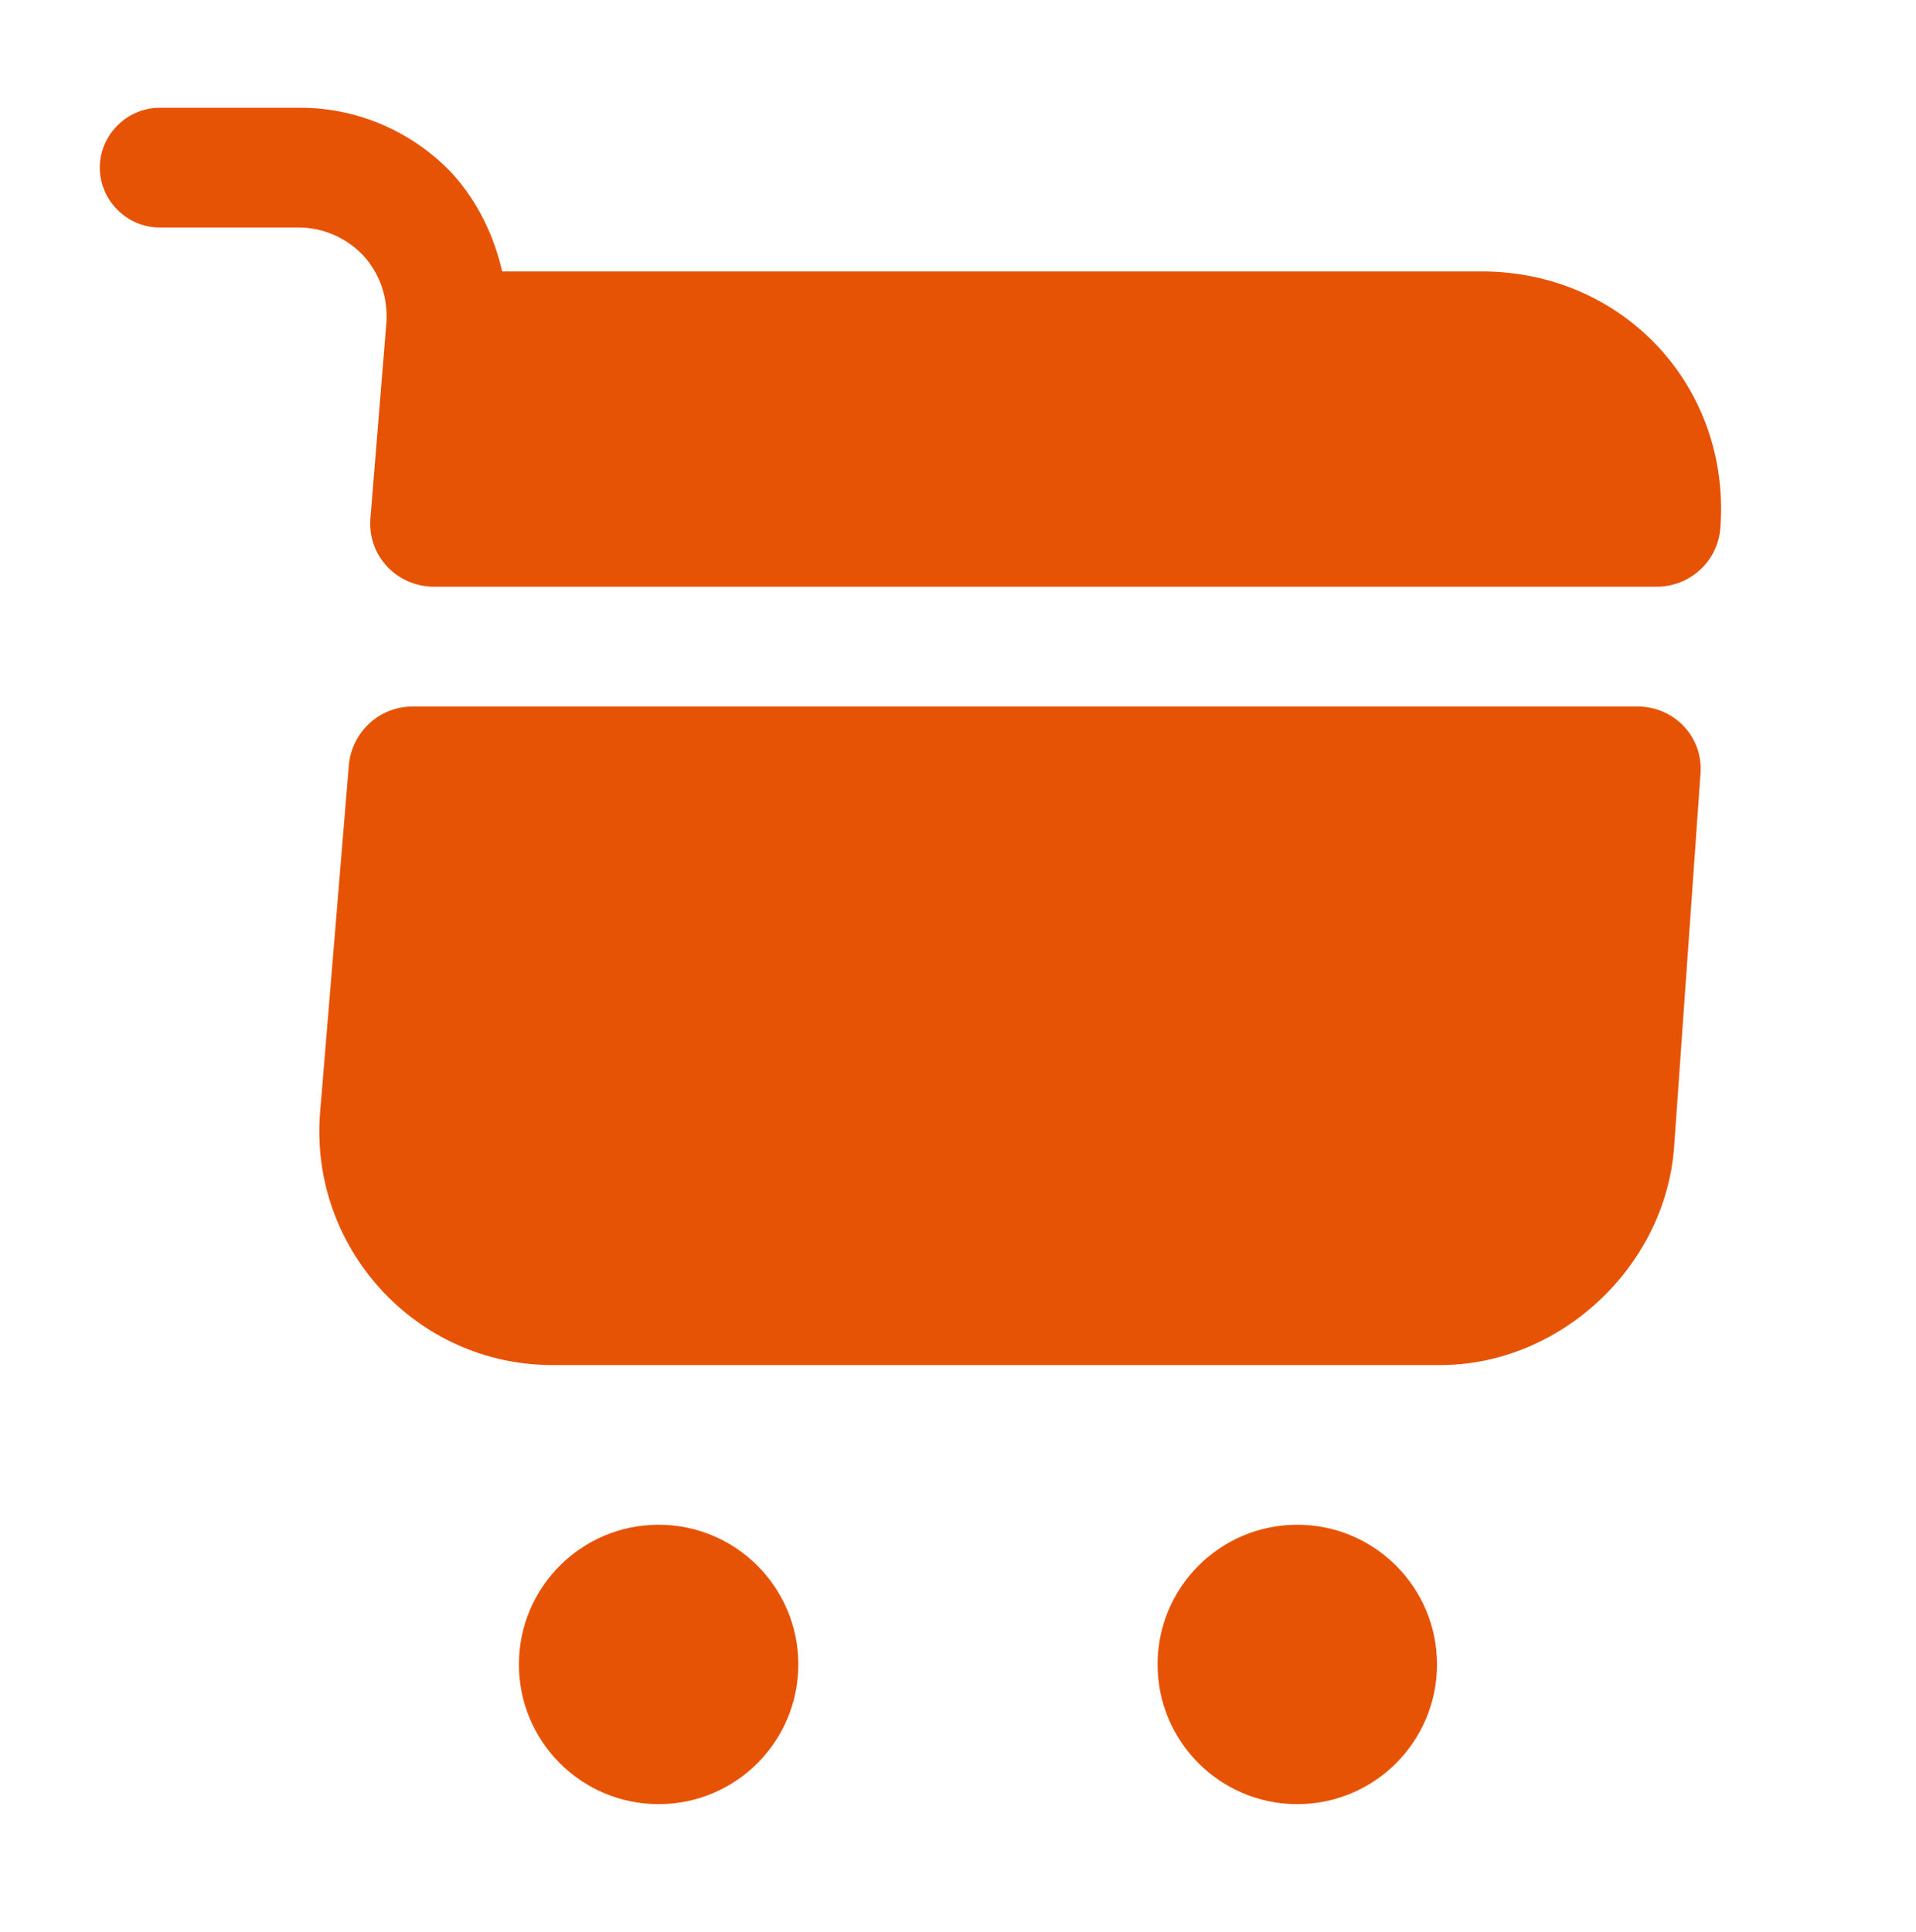
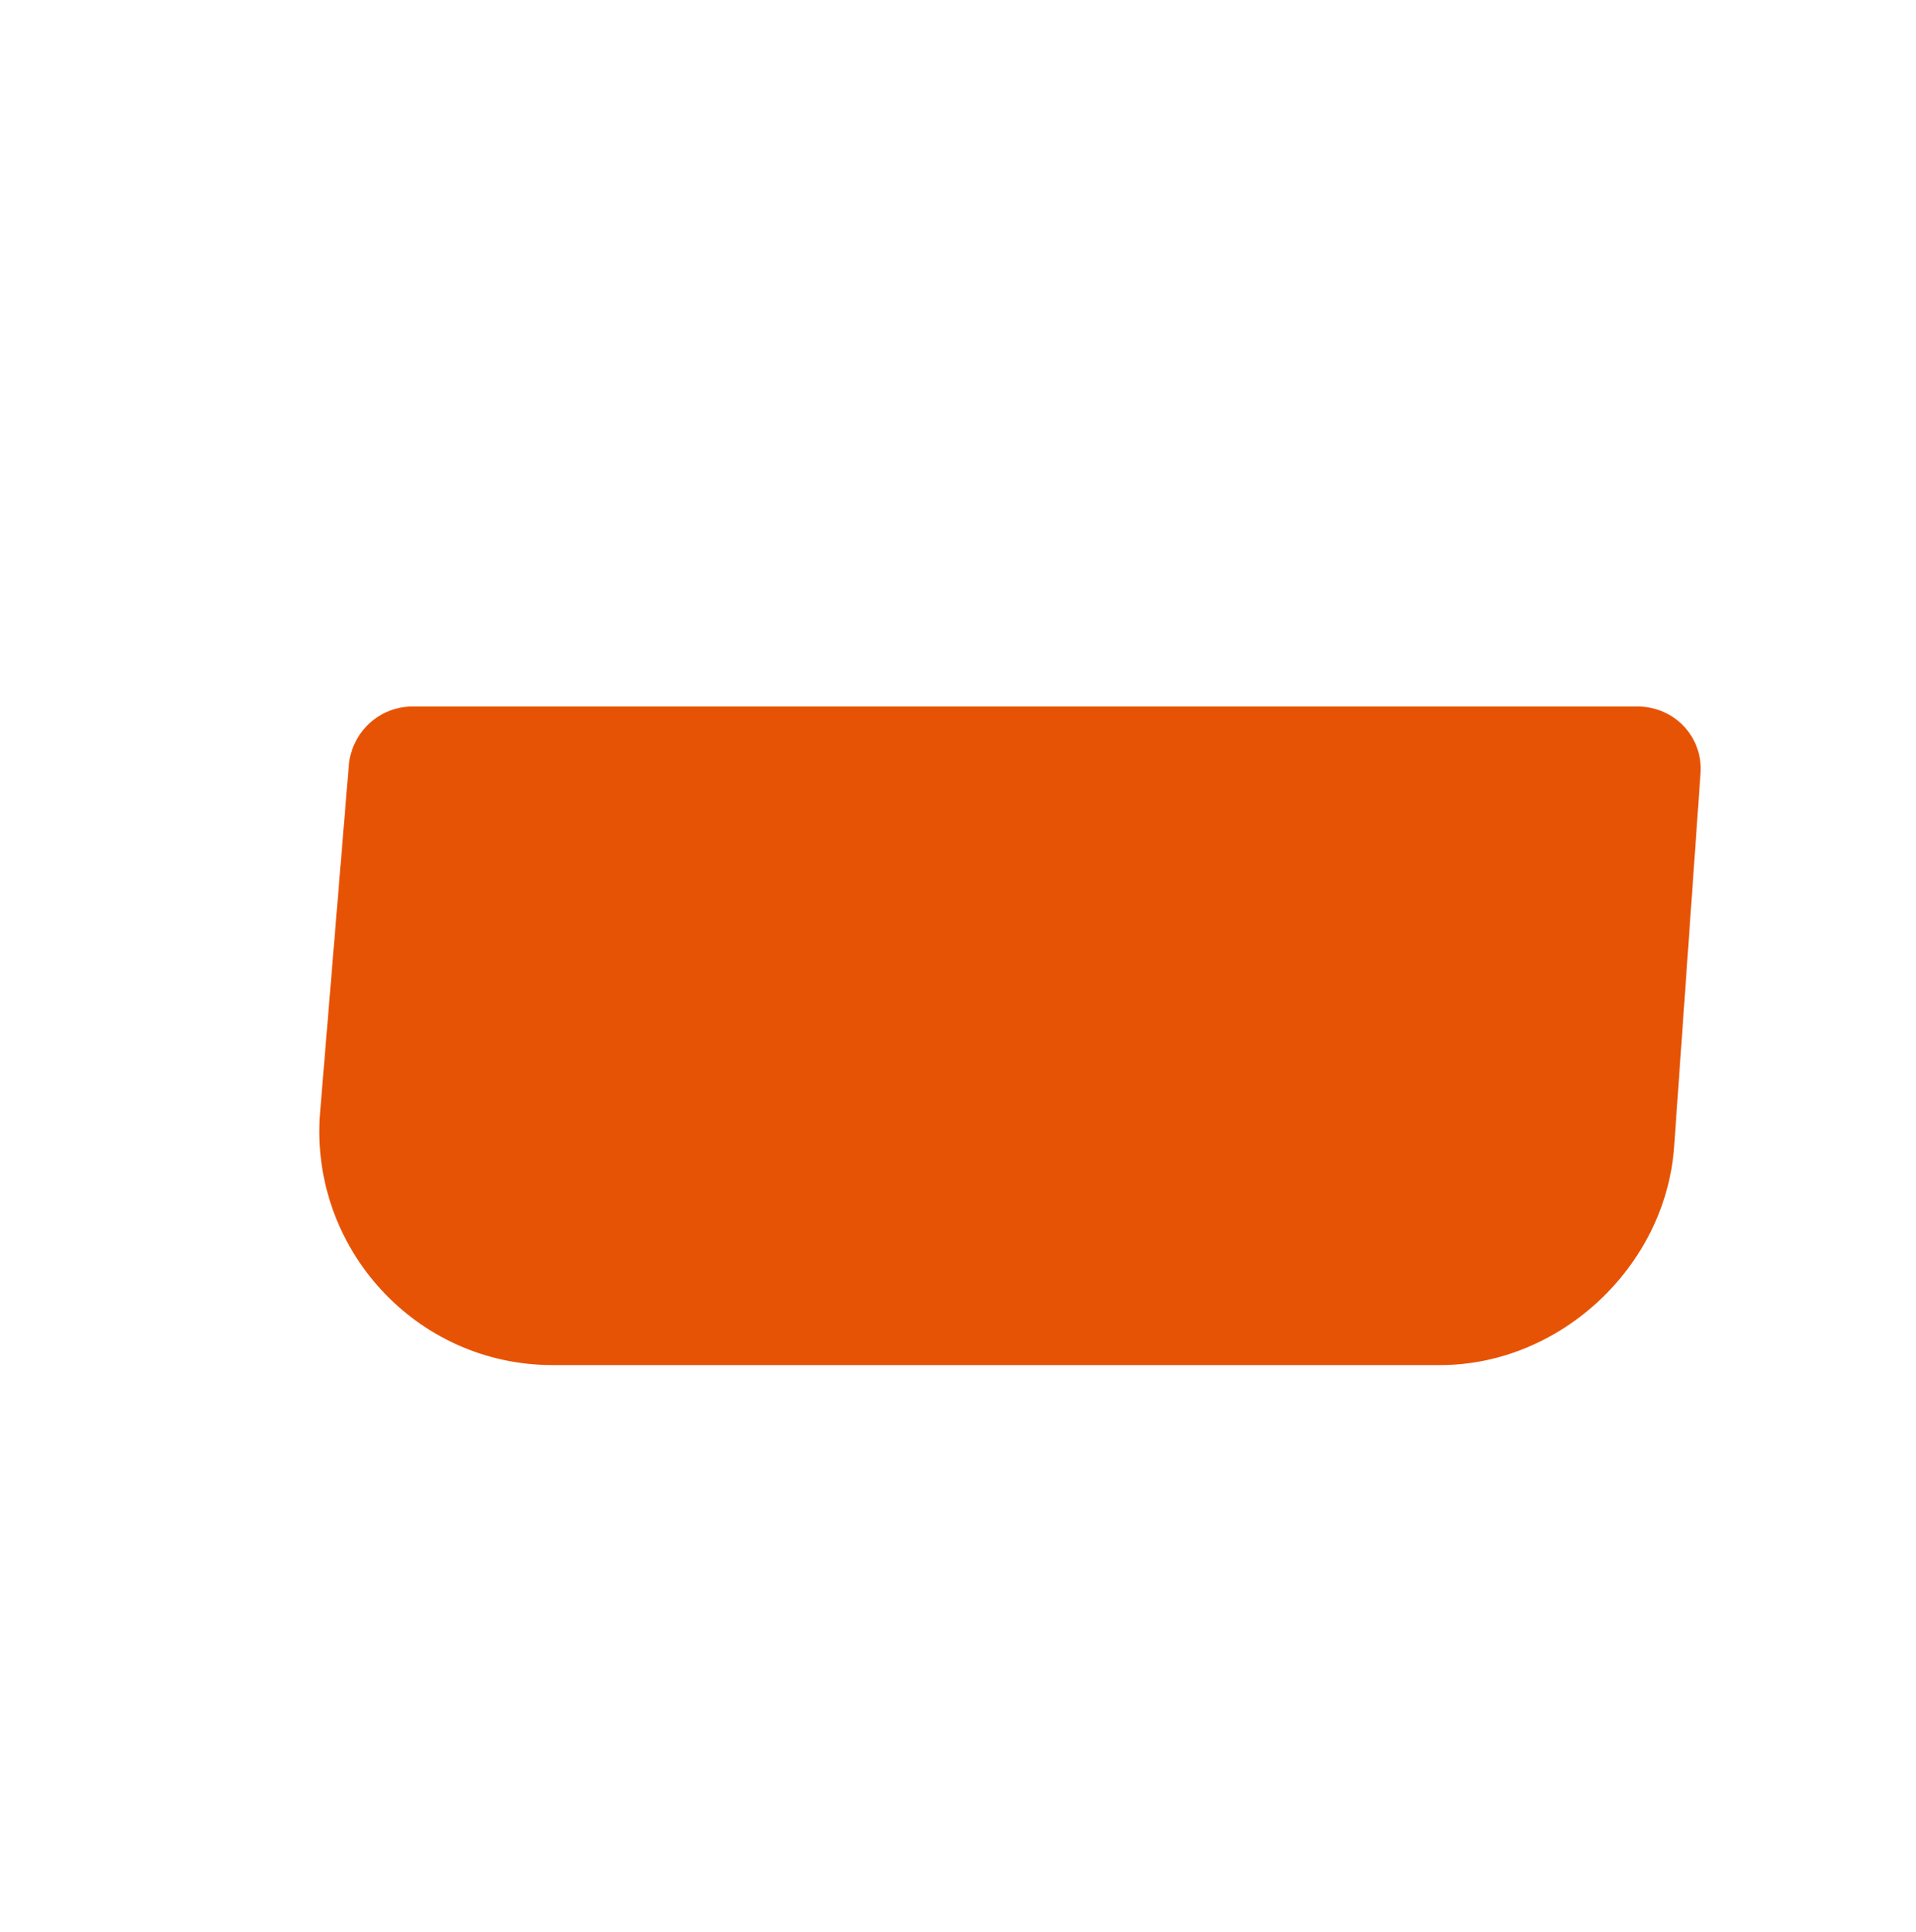
<svg xmlns="http://www.w3.org/2000/svg" width="120" height="121" viewBox="0 0 120 121" fill="none">
-   <path d="M81.25 113C86.082 113 90 109.082 90 104.25C90 99.418 86.082 95.5 81.25 95.5C76.418 95.5 72.5 99.418 72.5 104.25C72.5 109.082 76.418 113 81.25 113Z" fill="#E75304" />
-   <path d="M41.25 113C46.083 113 50 109.082 50 104.25C50 99.418 46.083 95.5 41.25 95.5C36.417 95.5 32.5 99.418 32.5 104.25C32.5 109.082 36.417 113 41.25 113Z" fill="#E75304" />
-   <path d="M24.2 20.2L23.2 32.45C23 34.8 24.85 36.75 27.2 36.75H103.75C105.85 36.75 107.6 35.15 107.75 33.05C108.4 24.2 101.65 17 92.8 17H31.45C30.95 14.8 29.95 12.7 28.4 10.95C25.95 8.3 22.45 6.75 18.85 6.75H10C7.95 6.75 6.25 8.45 6.25 10.5C6.25 12.55 7.95 14.25 10 14.25H18.7C20.25 14.25 21.7 14.9 22.75 16C23.8 17.15 24.3 18.65 24.2 20.2Z" fill="#E75304" />
  <path d="M102.55 44.25H25.85C23.75 44.25 22.05 45.85 21.85 47.9L20.05 69.65C19.35 78.15 26.05 85.5 34.6 85.5H90.2C97.7 85.5 104.3 79.35 104.85 71.85L106.5 48.5C106.7 46.2 104.9 44.25 102.55 44.25Z" fill="#E75304" />
</svg>